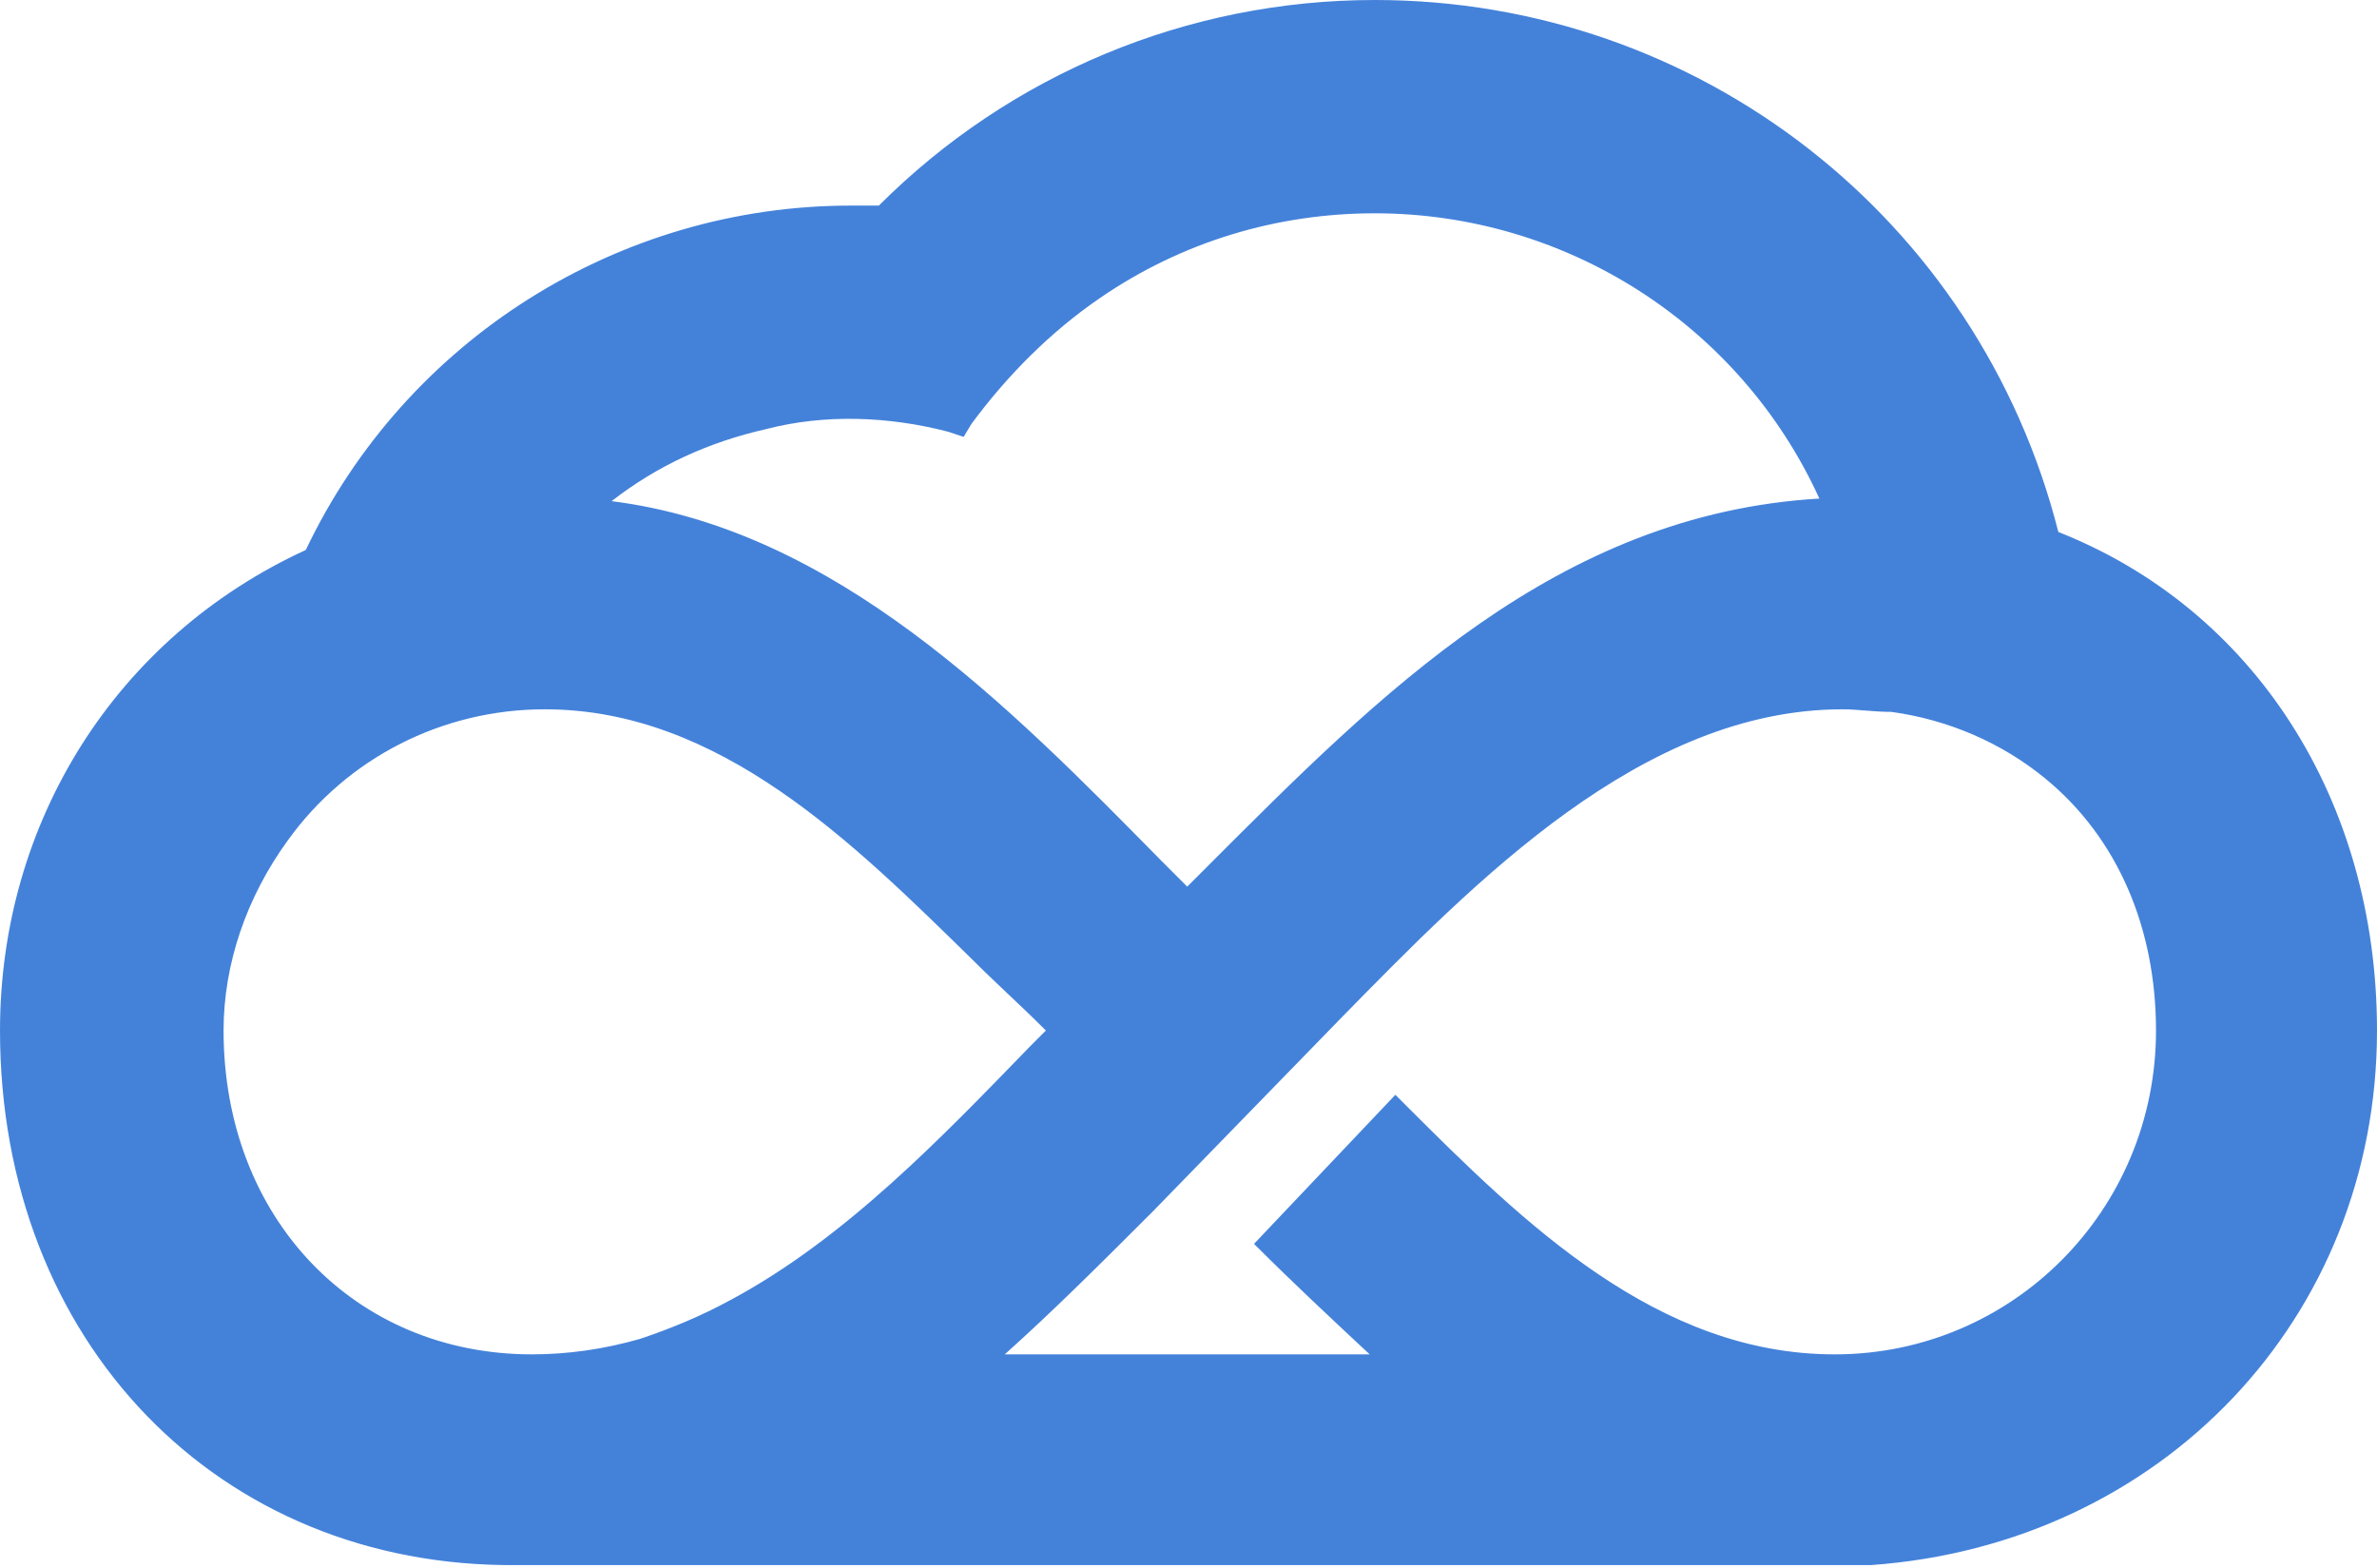
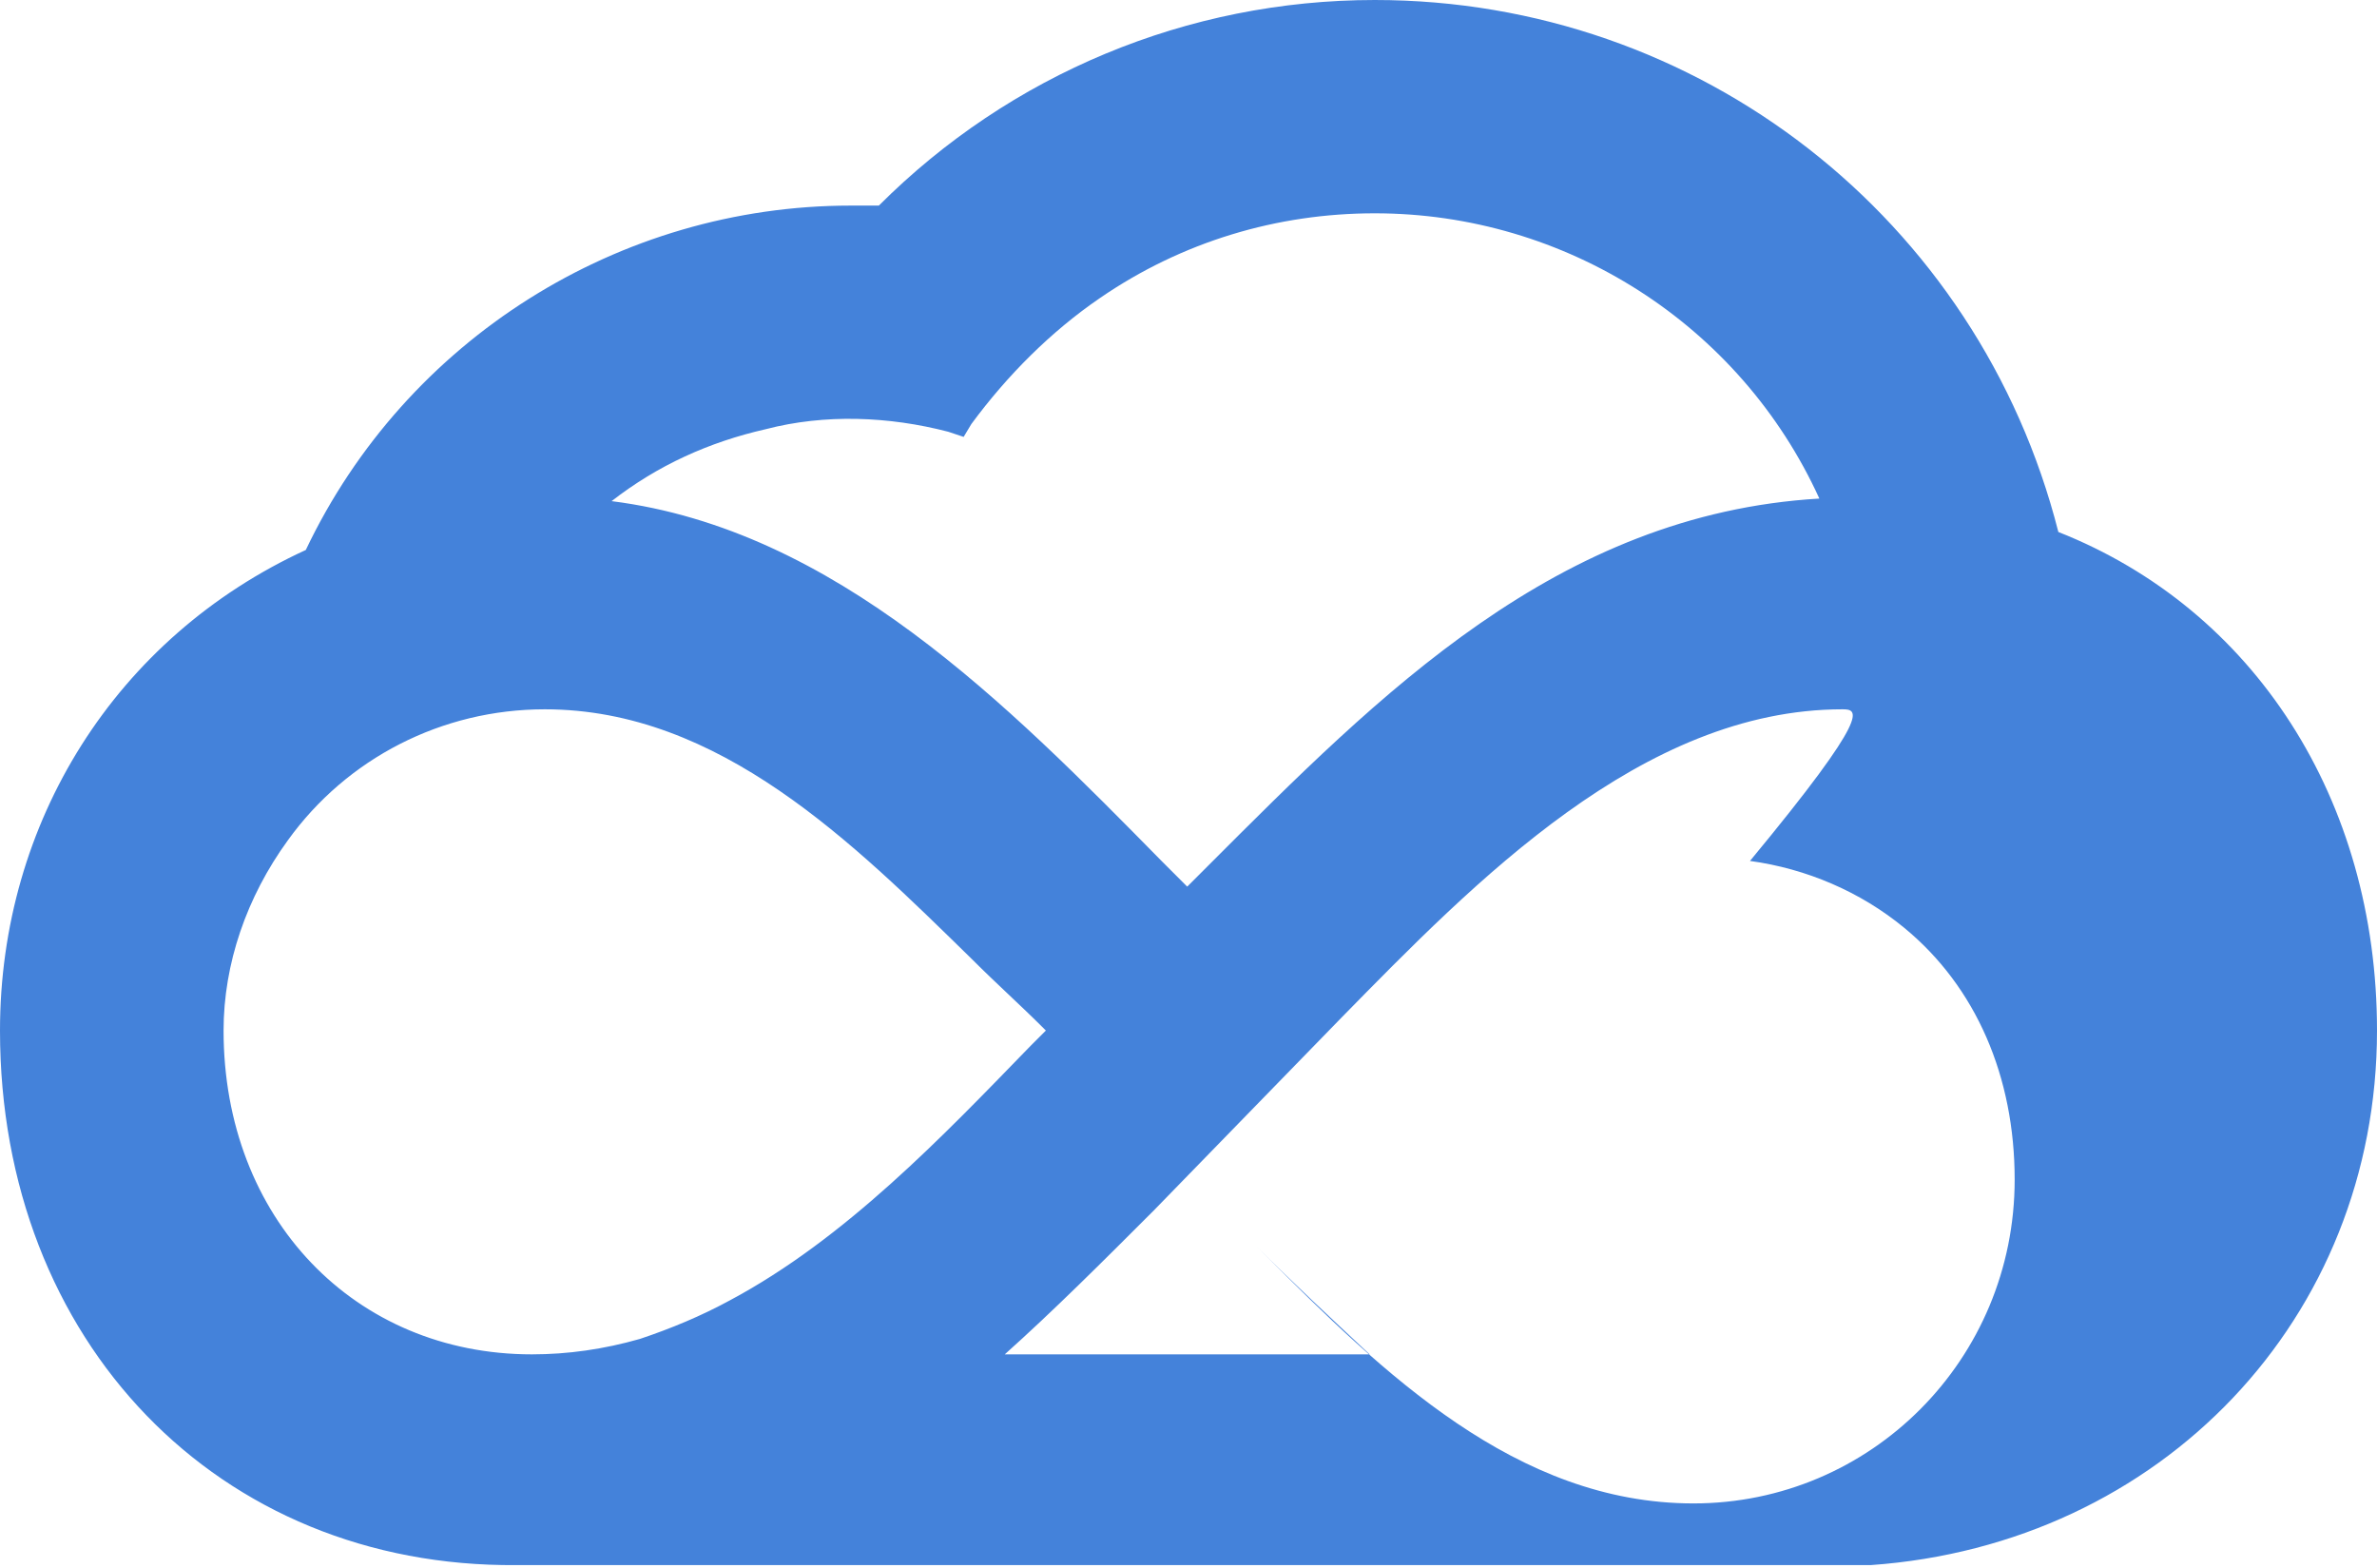
<svg xmlns="http://www.w3.org/2000/svg" version="1.1" id="Layer_1" x="0px" y="0px" viewBox="0 0 92.5 61" style="" xml:space="preserve">
  <style type="text/css">
  .st0{fill-rule:evenodd;clip-rule:evenodd;fill:#4482DA;}
 </style>
  <g>
    <g>
-       <path class="st0" d="M53.5,0c12.6,0,23.5,8.5,26.6,20.7c7.6,3,12.4,10.4,12.4,19.4c0,11.2-8.4,20-19.7,20.8v0l-0.9,0H20.1    C8.5,61,0,52.2,0,40.1C0,32,4.5,24.8,11.9,21.4C15.8,13.2,24.1,8,33.1,8c0.3,0,0.7,0,1.1,0C39.3,2.9,46.2,0,53.5,0L53.5,0z     M71.7,27.6c-7.8,0-14.3,6.7-19.5,12l-7.3,7.5c-2,2-3.9,3.9-5.8,5.6h14.2c-1.5-1.4-3-2.8-4.4-4.2l-0.1-0.1l5.5-5.8l0.4,0.4    c4.6,4.6,9.8,9.7,16.7,9.7c6.9,0,12.5-5.6,12.5-12.6c0-4-1.5-7.5-4.3-9.8c-1.7-1.4-3.8-2.3-6-2.6C72.9,27.7,72.3,27.6,71.7,27.6    L71.7,27.6z M21.2,27.6c-4,0-7.7,1.9-10,5.1c-1.6,2.2-2.5,4.8-2.5,7.4c0,7.3,5.1,12.6,12,12.6c1.4,0,2.8-0.2,4.2-0.6    c1.2-0.4,2.4-0.9,3.5-1.5c4.5-2.4,8.3-6.4,11.7-9.9l0.6-0.6l-0.1-0.1c-0.9-0.9-1.8-1.7-2.8-2.7C33.2,32.8,28,27.6,21.2,27.6    L21.2,27.6z M53.5,8.3c-3.8,0-7.5,1.1-10.7,3.3c-1.9,1.3-3.6,3-5,4.9L37.5,17l-0.6-0.2c-2.3-0.6-4.8-0.7-7.1-0.1    c-2.2,0.5-4.2,1.4-6,2.8c8.7,1.1,15.4,7.9,21.4,14l1,1l0.8-0.8c6.7-6.7,13.6-13.7,23.8-14.3C67.7,12.6,60.9,8.3,53.5,8.3L53.5,8.3    z">
+       <path class="st0" d="M53.5,0c12.6,0,23.5,8.5,26.6,20.7c7.6,3,12.4,10.4,12.4,19.4c0,11.2-8.4,20-19.7,20.8v0l-0.9,0H20.1    C8.5,61,0,52.2,0,40.1C0,32,4.5,24.8,11.9,21.4C15.8,13.2,24.1,8,33.1,8c0.3,0,0.7,0,1.1,0C39.3,2.9,46.2,0,53.5,0L53.5,0z     M71.7,27.6c-7.8,0-14.3,6.7-19.5,12l-7.3,7.5c-2,2-3.9,3.9-5.8,5.6h14.2c-1.5-1.4-3-2.8-4.4-4.2l-0.1-0.1l0.4,0.4    c4.6,4.6,9.8,9.7,16.7,9.7c6.9,0,12.5-5.6,12.5-12.6c0-4-1.5-7.5-4.3-9.8c-1.7-1.4-3.8-2.3-6-2.6C72.9,27.7,72.3,27.6,71.7,27.6    L71.7,27.6z M21.2,27.6c-4,0-7.7,1.9-10,5.1c-1.6,2.2-2.5,4.8-2.5,7.4c0,7.3,5.1,12.6,12,12.6c1.4,0,2.8-0.2,4.2-0.6    c1.2-0.4,2.4-0.9,3.5-1.5c4.5-2.4,8.3-6.4,11.7-9.9l0.6-0.6l-0.1-0.1c-0.9-0.9-1.8-1.7-2.8-2.7C33.2,32.8,28,27.6,21.2,27.6    L21.2,27.6z M53.5,8.3c-3.8,0-7.5,1.1-10.7,3.3c-1.9,1.3-3.6,3-5,4.9L37.5,17l-0.6-0.2c-2.3-0.6-4.8-0.7-7.1-0.1    c-2.2,0.5-4.2,1.4-6,2.8c8.7,1.1,15.4,7.9,21.4,14l1,1l0.8-0.8c6.7-6.7,13.6-13.7,23.8-14.3C67.7,12.6,60.9,8.3,53.5,8.3L53.5,8.3    z">
   </path>
    </g>
  </g>
</svg>